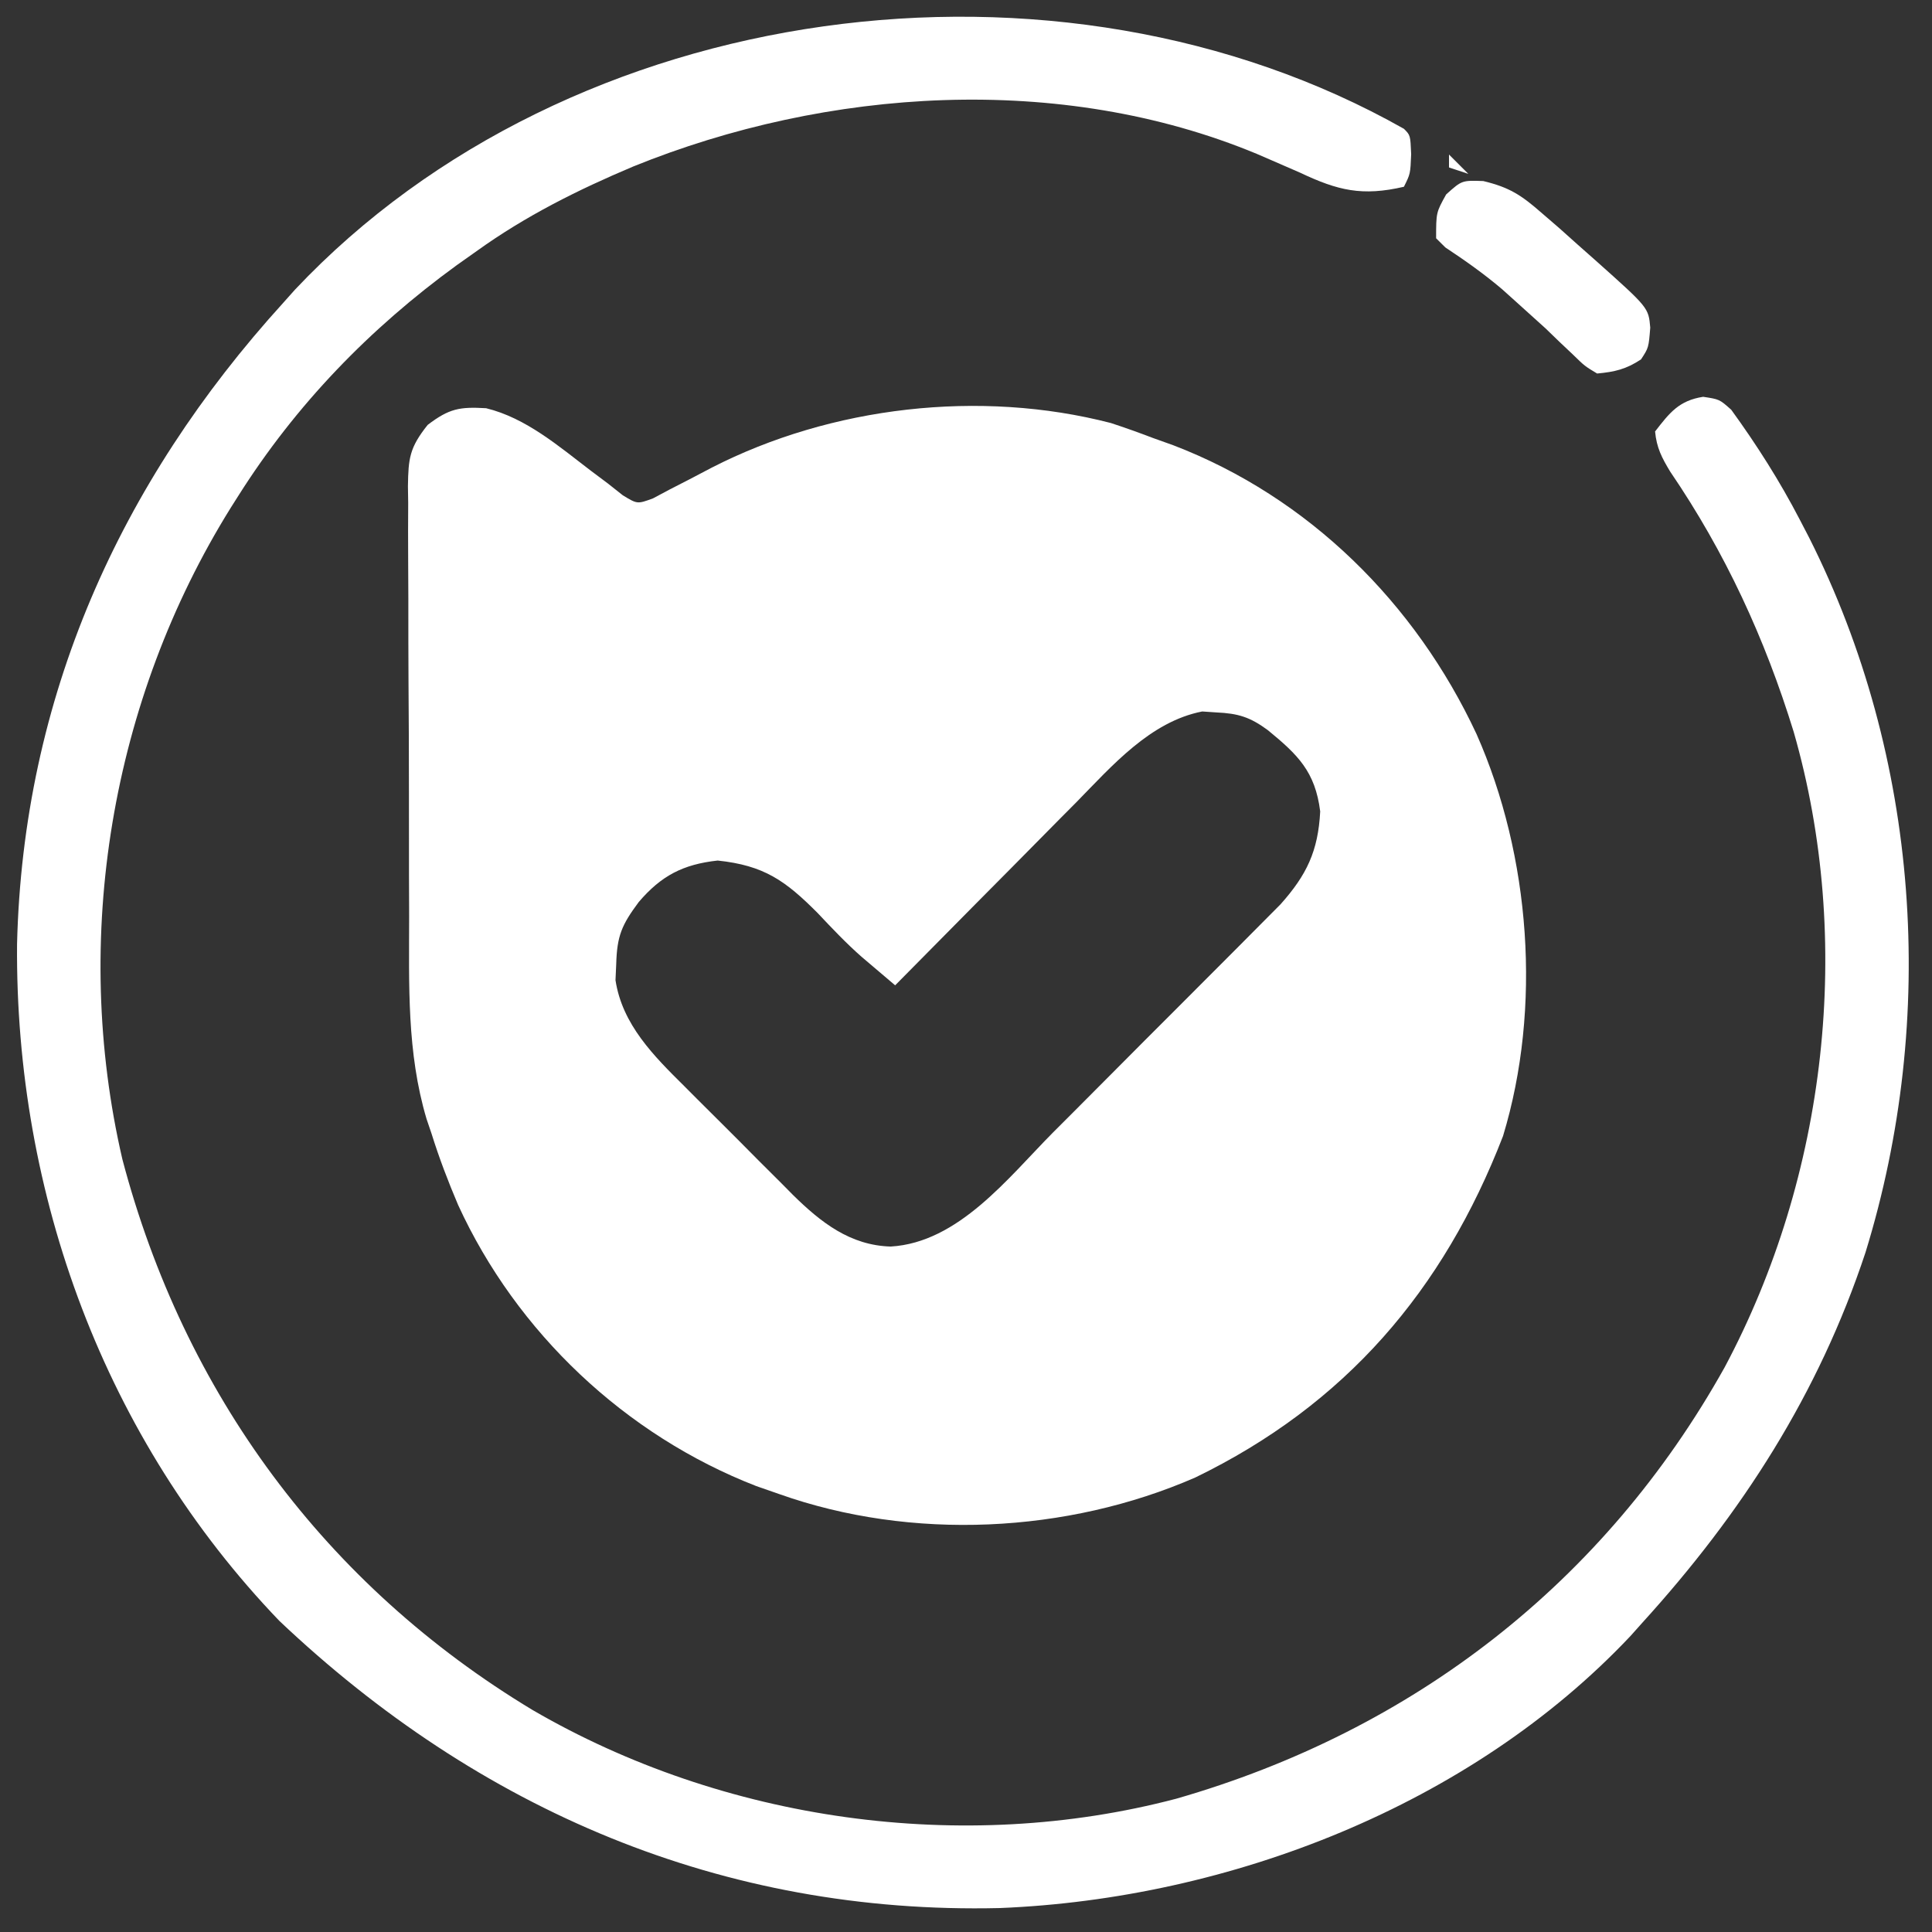
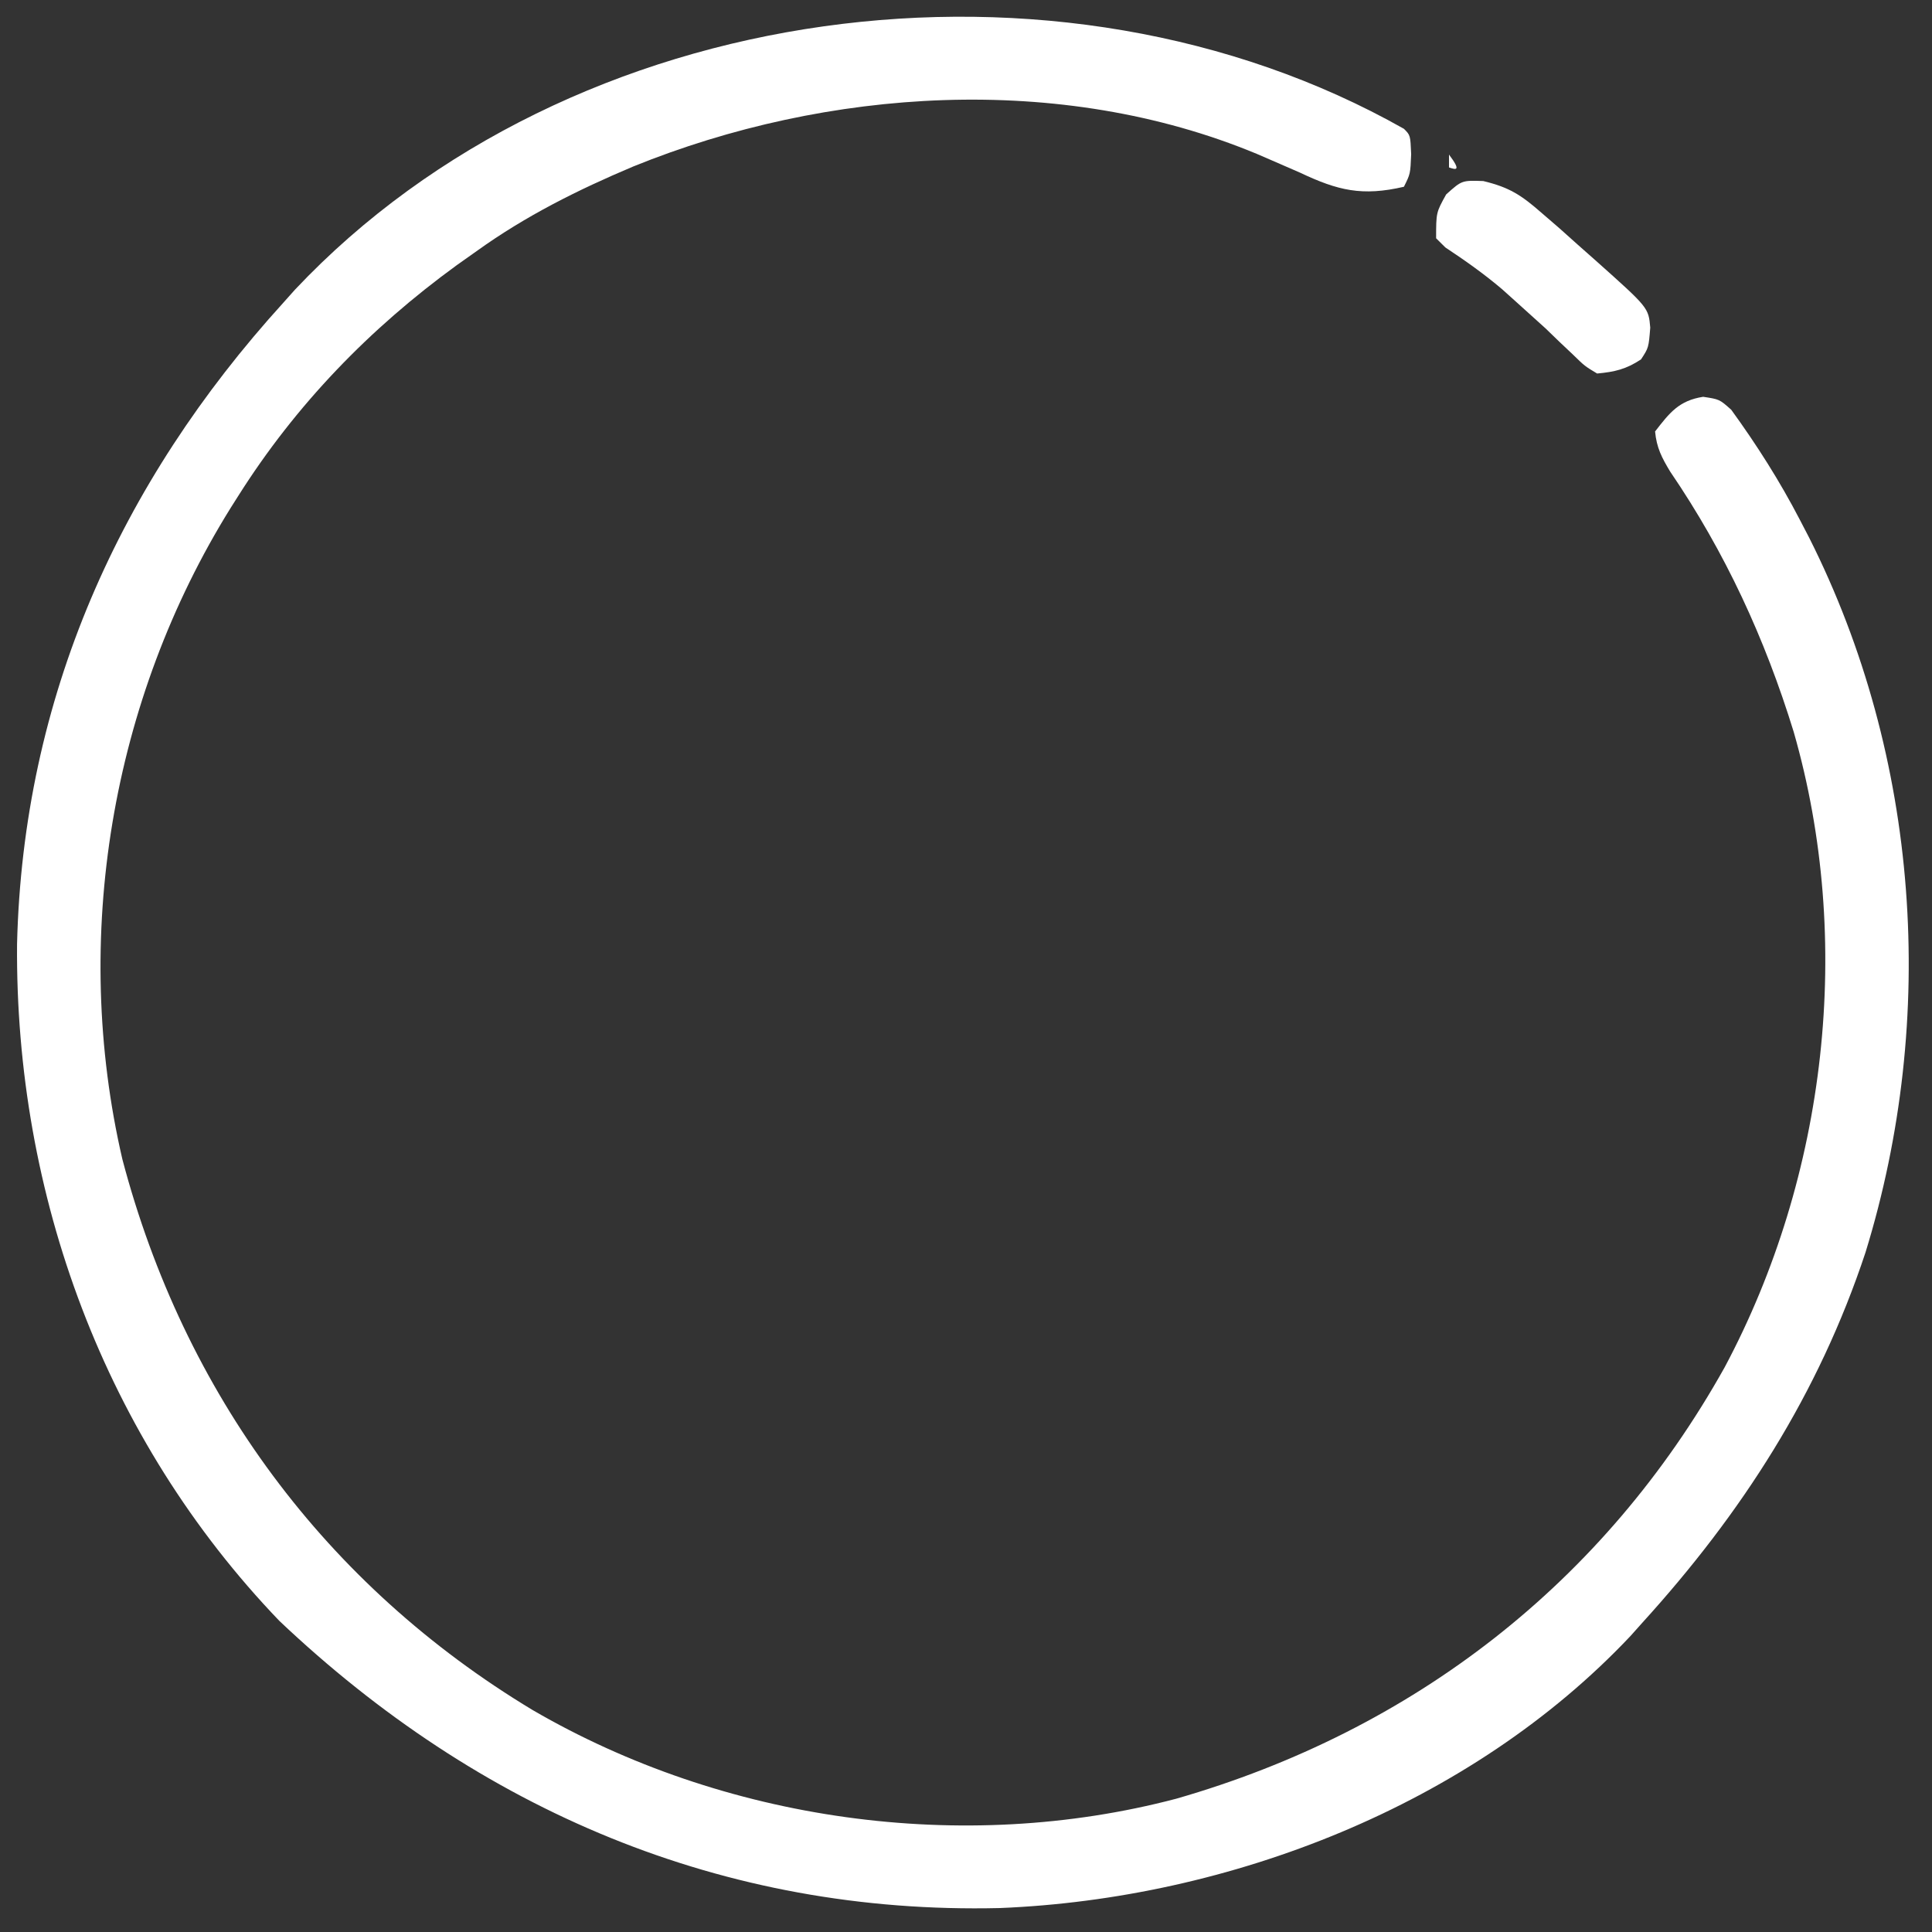
<svg xmlns="http://www.w3.org/2000/svg" version="1.1" width="300" height="300">
  <rect width="100%" height="100%" fill="#333333" stroke="none" />
-   <path d="M0 0 C6.199 1.509 11.277 5.904 16.266 9.707 C17.133 10.357 18.001 11.006 18.895 11.676 C20.051 12.59 20.051 12.59 21.23 13.523 C23.48 14.893 23.48 14.893 25.902 14.008 C27.198 13.318 27.198 13.318 28.52 12.613 C29.54 12.09 30.561 11.567 31.613 11.027 C33.299 10.142 33.299 10.142 35.02 9.238 C53.606 -0.289 76.688 -2.963 97.02 2.301 C99.204 3.02 101.373 3.788 103.52 4.613 C105.09 5.174 105.09 5.174 106.691 5.746 C127.763 13.822 144.327 30.303 153.793 50.594 C162.182 69.513 163.953 93.12 157.91 113.016 C148.644 136.989 133.418 154.736 110.125 166.039 C90.213 174.733 66.063 175.901 45.52 168.613 C44.336 168.201 43.153 167.788 41.934 167.363 C21.631 159.475 4.755 143.554 -4.336 123.738 C-5.893 120.084 -7.297 116.405 -8.48 112.613 C-8.732 111.873 -8.984 111.133 -9.243 110.371 C-12.328 100.012 -11.954 89.54 -11.949 78.836 C-11.956 76.735 -11.964 74.634 -11.972 72.534 C-11.986 68.154 -11.987 63.774 -11.981 59.394 C-11.976 53.783 -12.006 48.173 -12.047 42.562 C-12.072 38.234 -12.075 33.906 -12.072 29.578 C-12.073 27.508 -12.083 25.438 -12.101 23.369 C-12.123 20.482 -12.113 17.598 -12.096 14.711 C-12.109 13.86 -12.122 13.008 -12.136 12.131 C-12.074 7.767 -11.886 6.122 -9.071 2.591 C-5.726 0.038 -4.088 -0.237 0 0 Z M91.645 61.195 C90.835 62.009 90.025 62.824 89.19 63.663 C86.626 66.243 84.073 68.834 81.52 71.426 C79.774 73.186 78.028 74.946 76.281 76.705 C72.019 81 67.766 85.303 63.52 89.613 C62.406 88.67 61.295 87.726 60.184 86.78 C59.564 86.254 58.945 85.728 58.307 85.186 C55.898 83.067 53.72 80.76 51.52 78.426 C46.487 73.363 43.174 70.998 35.957 70.238 C30.586 70.824 27.185 72.6 23.707 76.676 C21.049 80.246 20.334 81.934 20.207 86.301 C20.17 87.13 20.132 87.959 20.094 88.812 C21.143 95.717 26.054 100.596 30.824 105.316 C31.426 105.921 32.027 106.525 32.647 107.148 C33.913 108.416 35.182 109.679 36.455 110.939 C38.393 112.861 40.314 114.799 42.234 116.738 C43.472 117.974 44.71 119.208 45.949 120.441 C46.518 121.016 47.087 121.591 47.673 122.184 C51.986 126.422 56.528 129.998 62.832 130.176 C73.352 129.553 81.046 119.517 88.012 112.484 C89.09 111.406 90.168 110.328 91.247 109.25 C93.493 107.005 95.733 104.755 97.969 102.5 C100.828 99.618 103.699 96.747 106.573 93.879 C108.795 91.66 111.013 89.437 113.228 87.211 C114.285 86.15 115.343 85.091 116.403 84.033 C117.881 82.555 119.353 81.07 120.824 79.584 C121.66 78.742 122.497 77.901 123.359 77.034 C127.428 72.475 129.201 68.763 129.52 62.613 C128.744 56.407 126.025 53.792 121.395 49.996 C118.629 47.956 116.792 47.392 113.395 47.238 C112.67 47.189 111.946 47.14 111.199 47.09 C103.124 48.667 97.164 55.564 91.645 61.195 Z " fill="#FFFFFF" transform="translate(75.48,63.387)" />
  <path d="M0 0 C1 1 1 1 1.125 3.938 C1 7 1 7 0 9 C-6.47 10.5 -10.229 9.603 -16.125 6.812 C-17.628 6.152 -19.133 5.497 -20.641 4.848 C-21.38 4.528 -22.119 4.209 -22.881 3.879 C-53.343 -8.762 -89.558 -6.365 -119.676 5.855 C-128.285 9.487 -136.391 13.531 -144 19 C-145.011 19.715 -146.021 20.431 -147.062 21.168 C-160.603 31.015 -172.056 42.841 -181 57 C-181.39 57.616 -181.781 58.231 -182.183 58.866 C-200.761 88.725 -206.952 125.694 -199 160 C-189.424 196.354 -167.456 226.165 -135.287 245.539 C-105.643 262.779 -68.56 268.05 -35.342 259.3 C1.461 248.722 31.137 225.74 49.806 192.309 C65.679 162.554 69.85 126.09 60.523 93.641 C56.06 79.143 49.898 65.778 41.348 53.234 C40.037 51.061 39.237 49.525 39 47 C41.262 44.072 42.718 42.2 46.463 41.616 C49 42 49 42 50.826 43.626 C54.821 49.134 58.365 54.709 61.5 60.75 C61.969 61.653 62.438 62.556 62.922 63.487 C80.099 97.573 82.895 138.064 71.676 174.47 C64.394 196.463 52.474 214.976 37 232 C36.398 232.674 35.796 233.348 35.176 234.043 C10.348 260.372 -27.122 274.838 -62.734 276.281 C-105.763 277.313 -143.622 261.059 -174.625 231.688 C-201.761 203.41 -215.665 165.519 -215.352 126.593 C-214.424 88.404 -199.486 55.04 -174 27 C-173.398 26.326 -172.796 25.652 -172.176 24.957 C-129.388 -20.417 -53.613 -30.316 0 0 Z " fill="#FFFFFF" transform="translate(218,20)" />
  <path d="M0 0 C4.045 0.975 5.885 2.171 8.992 4.887 C10.39 6.093 10.39 6.093 11.816 7.324 C12.761 8.17 13.706 9.015 14.68 9.887 C15.635 10.732 16.59 11.578 17.574 12.449 C25.661 19.668 25.661 19.668 25.93 22.762 C25.68 25.887 25.68 25.887 24.492 27.699 C22.168 29.222 20.447 29.631 17.68 29.887 C15.758 28.734 15.758 28.734 13.93 26.949 C13.244 26.302 12.558 25.655 11.852 24.988 C11.135 24.295 10.418 23.601 9.68 22.887 C8.187 21.525 6.687 20.17 5.18 18.824 C4.438 18.158 3.697 17.491 2.934 16.805 C0.134 14.422 -2.824 12.338 -5.887 10.309 C-6.36 9.839 -6.833 9.37 -7.32 8.887 C-7.32 4.887 -7.32 4.887 -5.758 2.074 C-3.32 -0.113 -3.32 -0.113 0 0 Z " fill="#FFFFFF" transform="translate(230.32,28.113)" />
-   <path d="M0 0 C0.99 0.99 1.98 1.98 3 3 C2.01 2.67 1.02 2.34 0 2 C0 1.34 0 0.68 0 0 Z " fill="#FFFFFF" transform="translate(225,24)" />
+   <path d="M0 0 C2.01 2.67 1.02 2.34 0 2 C0 1.34 0 0.68 0 0 Z " fill="#FFFFFF" transform="translate(225,24)" />
</svg>